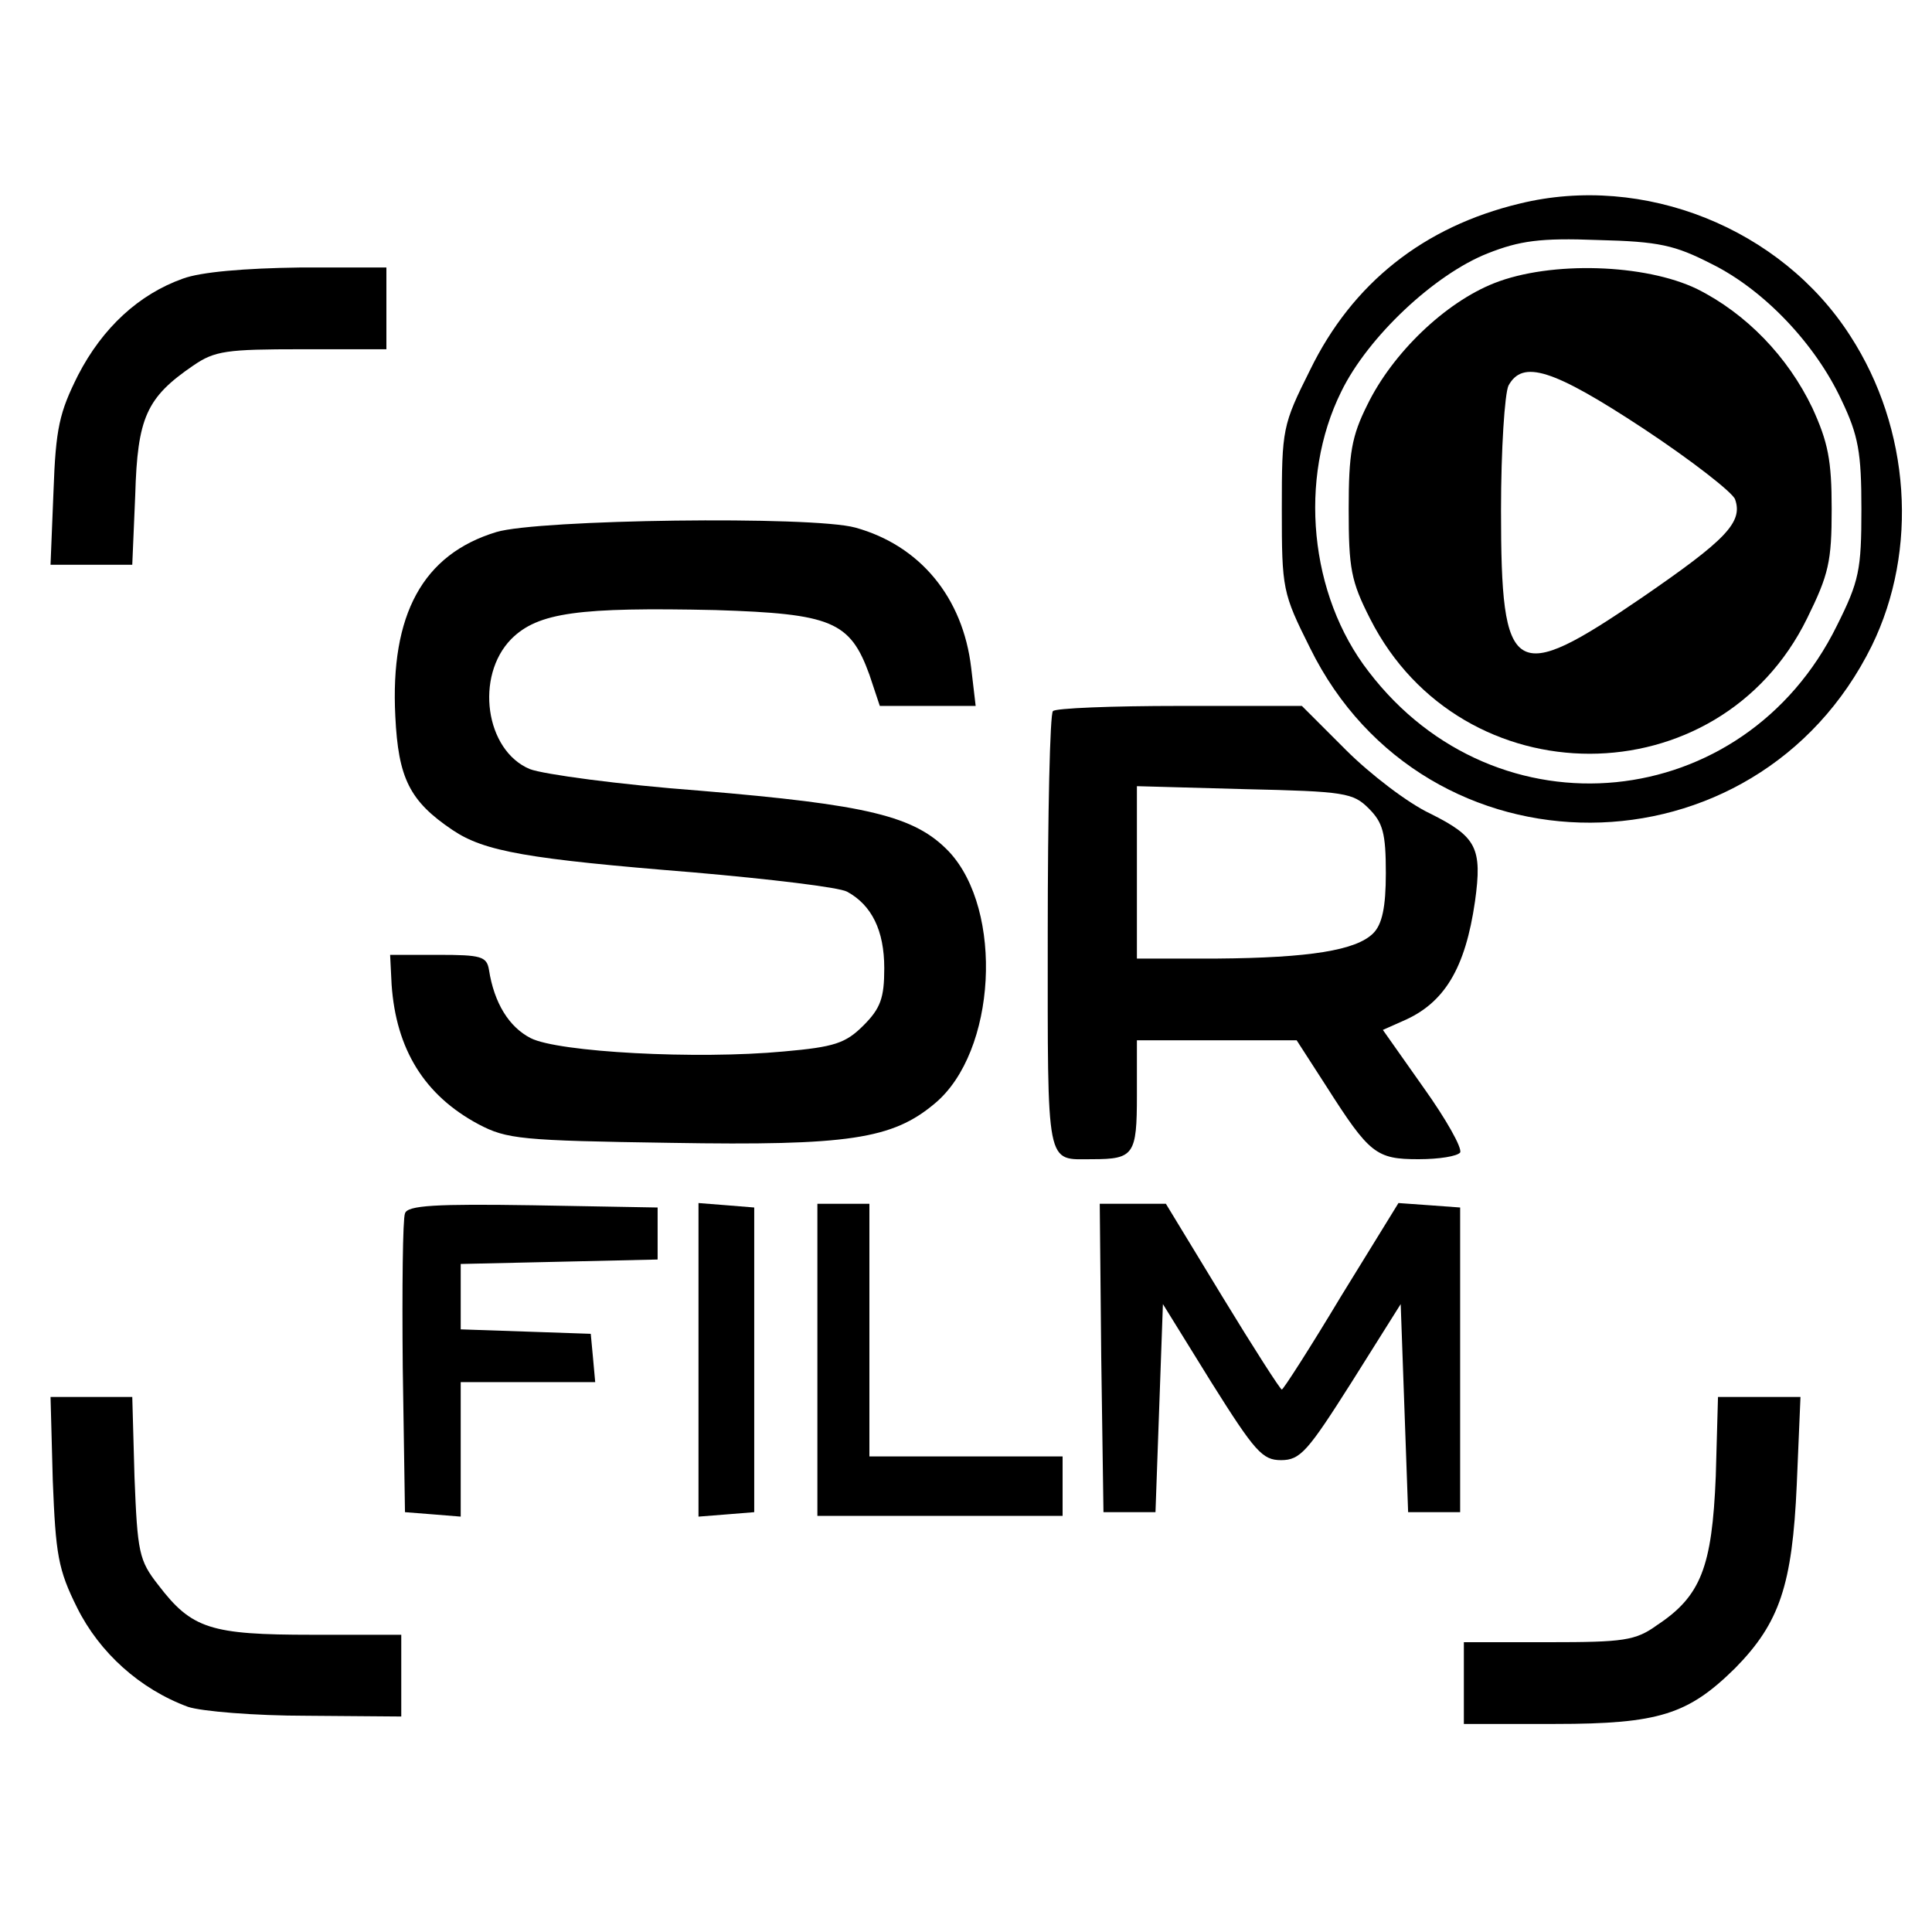
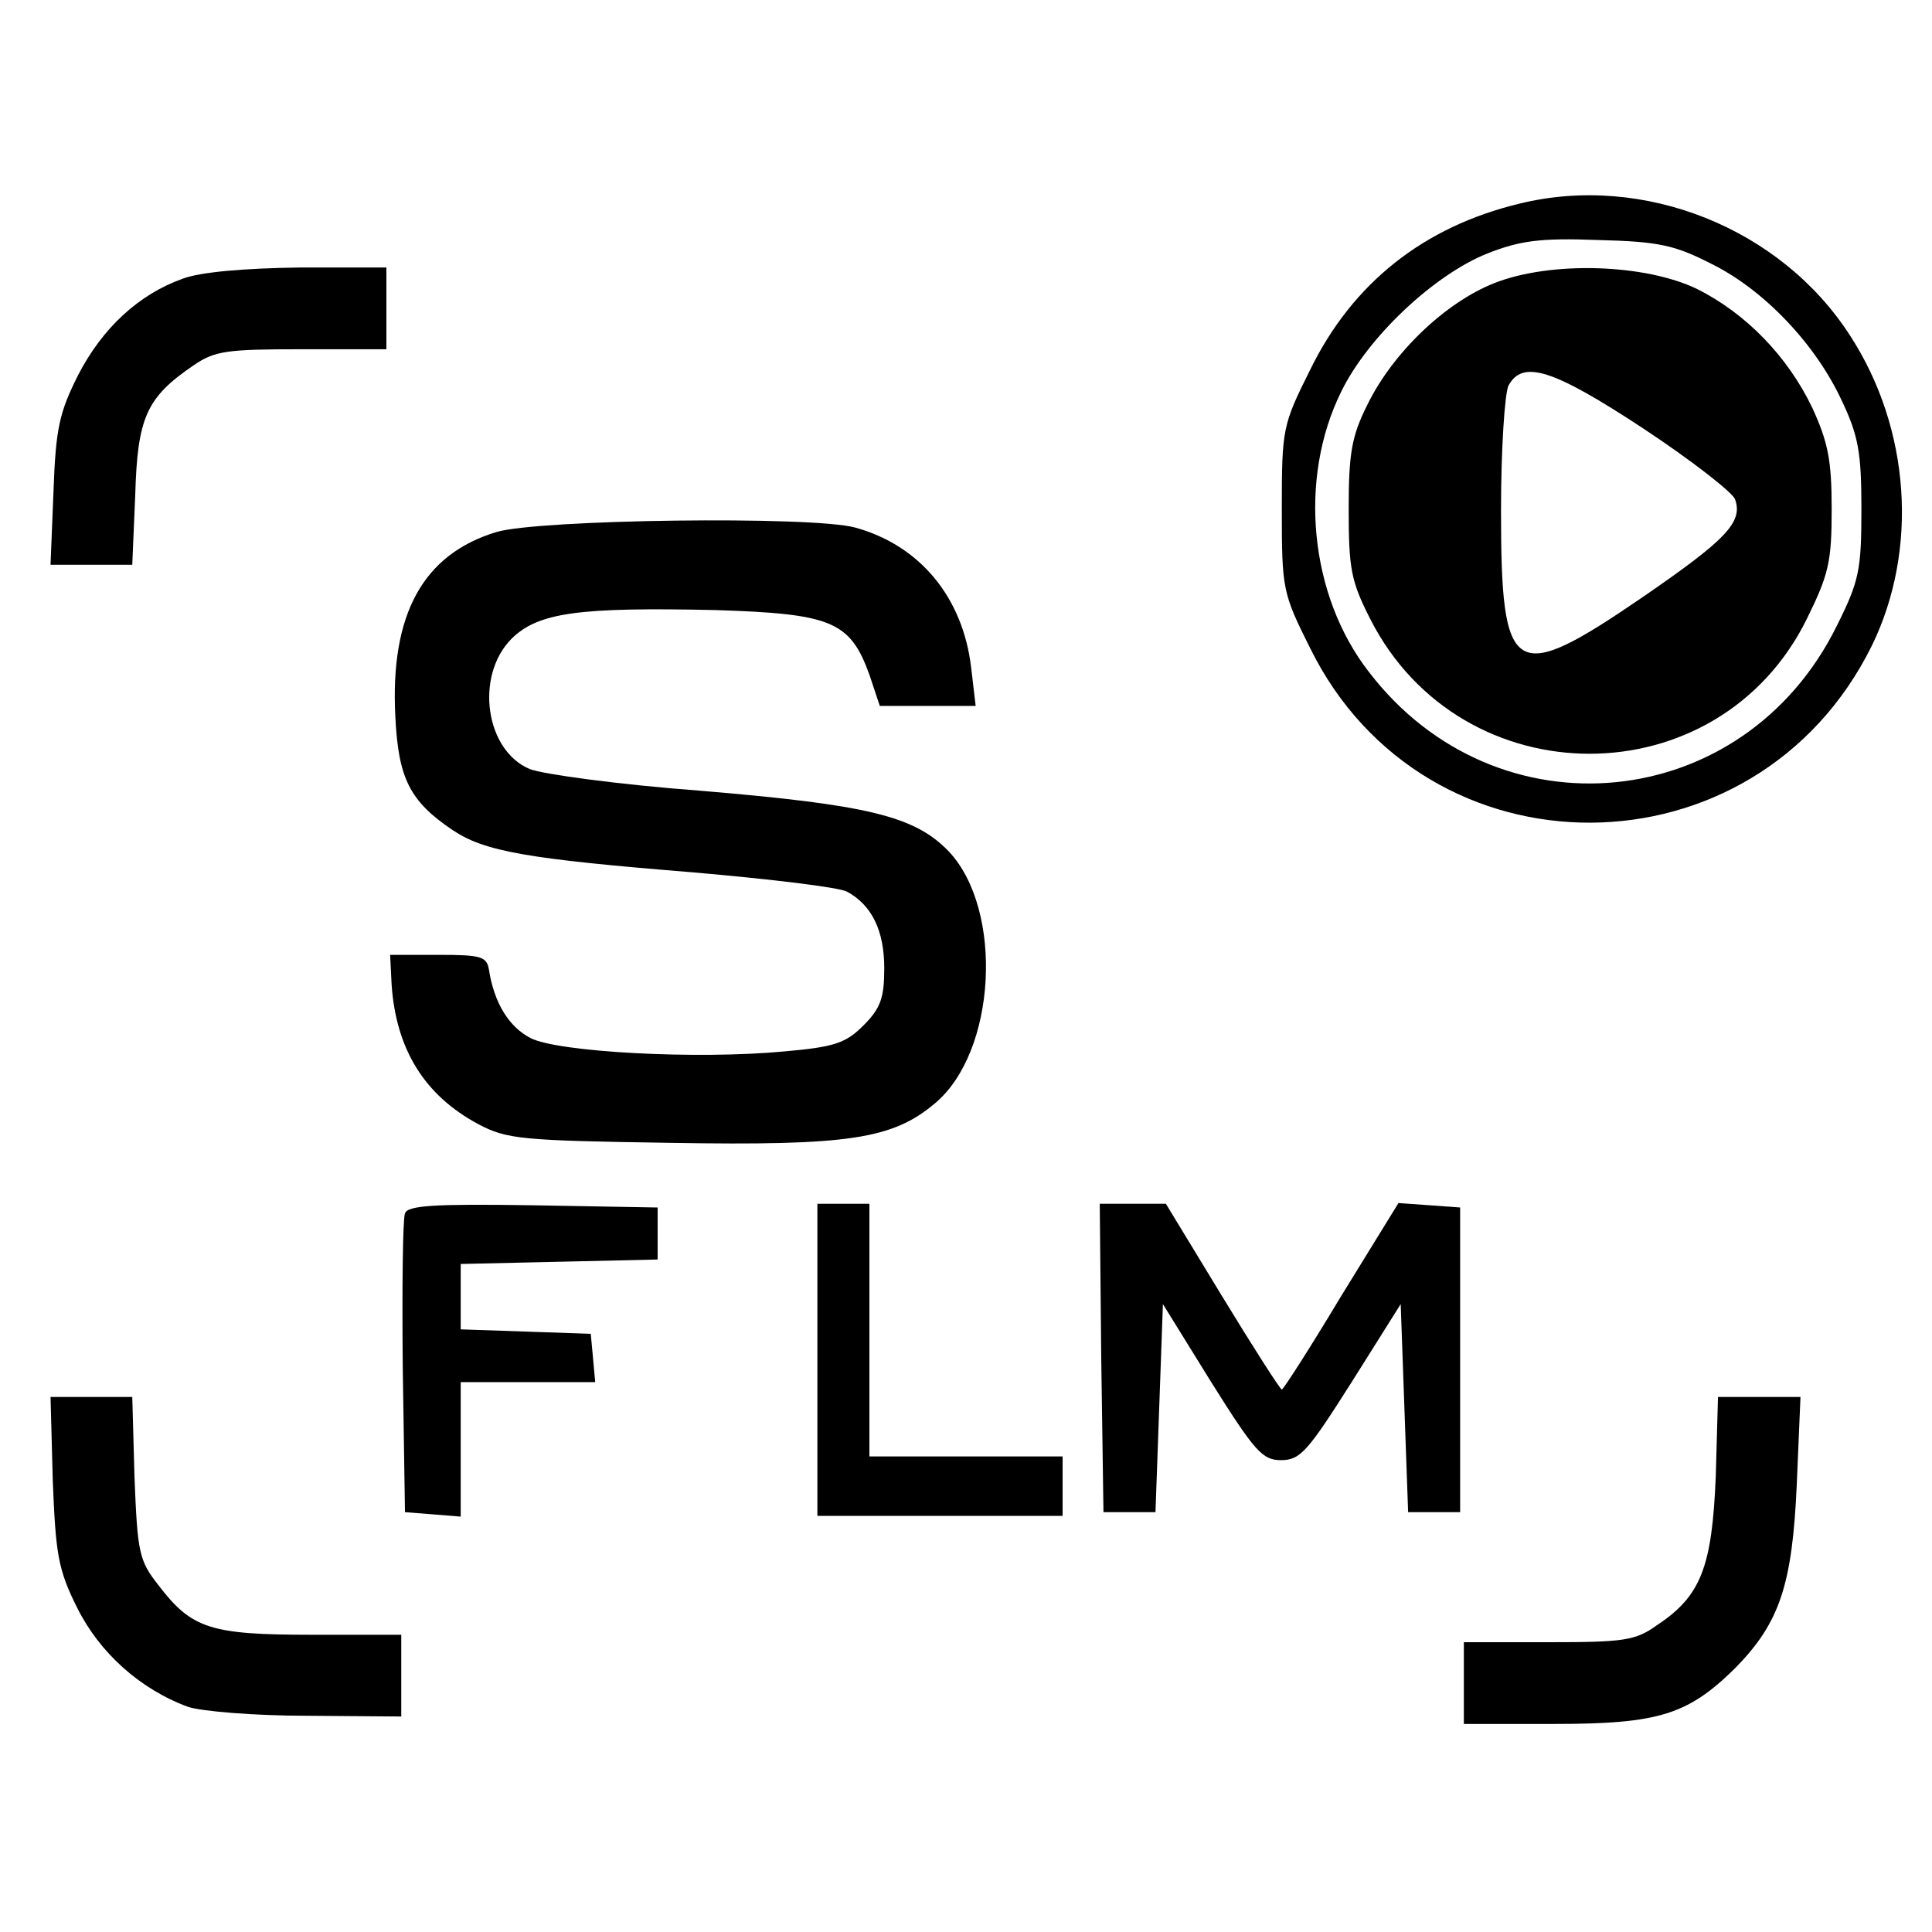
<svg xmlns="http://www.w3.org/2000/svg" version="1.0" width="260pt" height="260pt" viewBox="0 0 260 260" preserveAspectRatio="xMidYMid meet">
  <g transform="translate(0,260) scale(0.1,-0.1)" fill="#000000" stroke="none">
    <path d="M2045 2326 c-129 -31 -225 -107 -282 -224 -37 -74 -38 -79 -38 -187 0 -108 1 -113 38 -187 155 -315 600 -313 756 3 63 129 52 292 -29 417 -93 145 -278 219 -445 178z m258 -81 c71 -35 140 -108 175 -183 23 -48 27 -71 27 -147 0 -82 -3 -97 -33 -157 -125 -254 -458 -287 -630 -62 -80 103 -95 260 -37 377 36 74 126 158 197 186 43 17 71 21 148 18 83 -2 104 -7 153 -32z" />
    <path d="M2011 2219 c-66 -26 -137 -94 -171 -164 -21 -42 -25 -65 -25 -140 0 -80 3 -97 29 -148 123 -242 469 -242 588 1 29 59 33 76 33 147 0 66 -5 90 -26 136 -33 69 -89 127 -155 160 -70 34 -197 38 -273 8z m201 -196 c65 -43 120 -86 123 -95 11 -31 -13 -55 -125 -132 -174 -119 -190 -109 -190 117 0 83 5 157 10 168 19 35 59 23 182 -58z" />
    <path d="M246 2225 c-59 -21 -108 -66 -141 -130 -25 -50 -30 -71 -33 -156 l-4 -99 55 0 55 0 4 94 c3 104 15 131 78 174 29 20 45 22 146 22 l114 0 0 55 0 55 -117 0 c-74 -1 -133 -6 -157 -15z" />
    <path d="M668 1884 c-99 -30 -143 -111 -136 -248 4 -83 19 -114 77 -153 43 -29 101 -39 324 -57 103 -9 196 -20 207 -26 33 -18 50 -52 50 -103 0 -40 -5 -54 -28 -77 -24 -24 -39 -29 -107 -35 -117 -11 -304 -1 -341 18 -29 15 -49 47 -56 92 -3 18 -11 20 -68 20 l-65 0 2 -40 c6 -87 44 -149 117 -188 38 -20 57 -22 259 -25 239 -4 298 5 355 53 83 69 93 260 19 339 -46 48 -109 63 -336 82 -107 8 -210 22 -228 29 -60 25 -74 125 -25 175 36 36 91 43 275 39 156 -5 181 -15 207 -87 l14 -42 65 0 64 0 -6 51 c-11 95 -69 165 -156 189 -58 16 -427 11 -483 -6z" />
-     <path d="M1417 1643 c-4 -3 -7 -138 -7 -299 0 -320 -3 -304 60 -304 56 0 60 6 60 86 l0 74 108 0 107 0 40 -62 c58 -91 67 -98 124 -98 28 0 52 4 56 9 3 6 -19 45 -49 87 l-55 78 27 12 c56 24 84 71 97 161 10 72 2 87 -60 118 -30 14 -81 53 -114 86 l-59 59 -165 0 c-90 0 -167 -3 -170 -7z m425 -131 c19 -19 23 -33 23 -87 0 -46 -5 -69 -17 -81 -23 -23 -86 -33 -210 -34 l-108 0 0 116 0 116 145 -4 c135 -3 146 -5 167 -26z" />
    <path d="M545 967 c-3 -7 -4 -100 -3 -207 l3 -195 38 -3 37 -3 0 90 0 91 91 0 90 0 -3 33 -3 32 -87 3 -88 3 0 44 0 44 133 3 132 3 0 35 0 35 -168 3 c-130 2 -169 0 -172 -11z" />
-     <path d="M940 770 l0 -211 38 3 37 3 0 205 0 205 -37 3 -38 3 0 -211z" />
    <path d="M1100 770 l0 -210 165 0 165 0 0 40 0 40 -130 0 -130 0 0 170 0 170 -35 0 -35 0 0 -210z" />
    <path d="M1482 773 l3 -208 35 0 35 0 5 140 5 140 65 -105 c59 -94 69 -105 94 -105 26 0 36 12 95 105 l66 105 5 -140 5 -140 35 0 35 0 0 205 0 205 -41 3 -42 3 -77 -125 c-42 -70 -78 -126 -80 -126 -2 0 -38 56 -80 125 l-76 125 -45 0 -44 0 2 -207z" />
    <path d="M71 608 c4 -100 7 -120 33 -172 30 -60 84 -109 149 -133 18 -6 89 -12 160 -12 l127 -1 0 55 0 55 -120 0 c-137 0 -162 8 -207 67 -26 33 -28 44 -32 145 l-3 108 -55 0 -55 0 3 -112z" />
    <path d="M2309 613 c-5 -122 -20 -161 -79 -200 -29 -21 -45 -23 -146 -23 l-114 0 0 -55 0 -55 123 0 c140 0 179 13 242 75 60 61 77 112 83 247 l5 118 -56 0 -55 0 -3 -107z" />
  </g>
</svg>